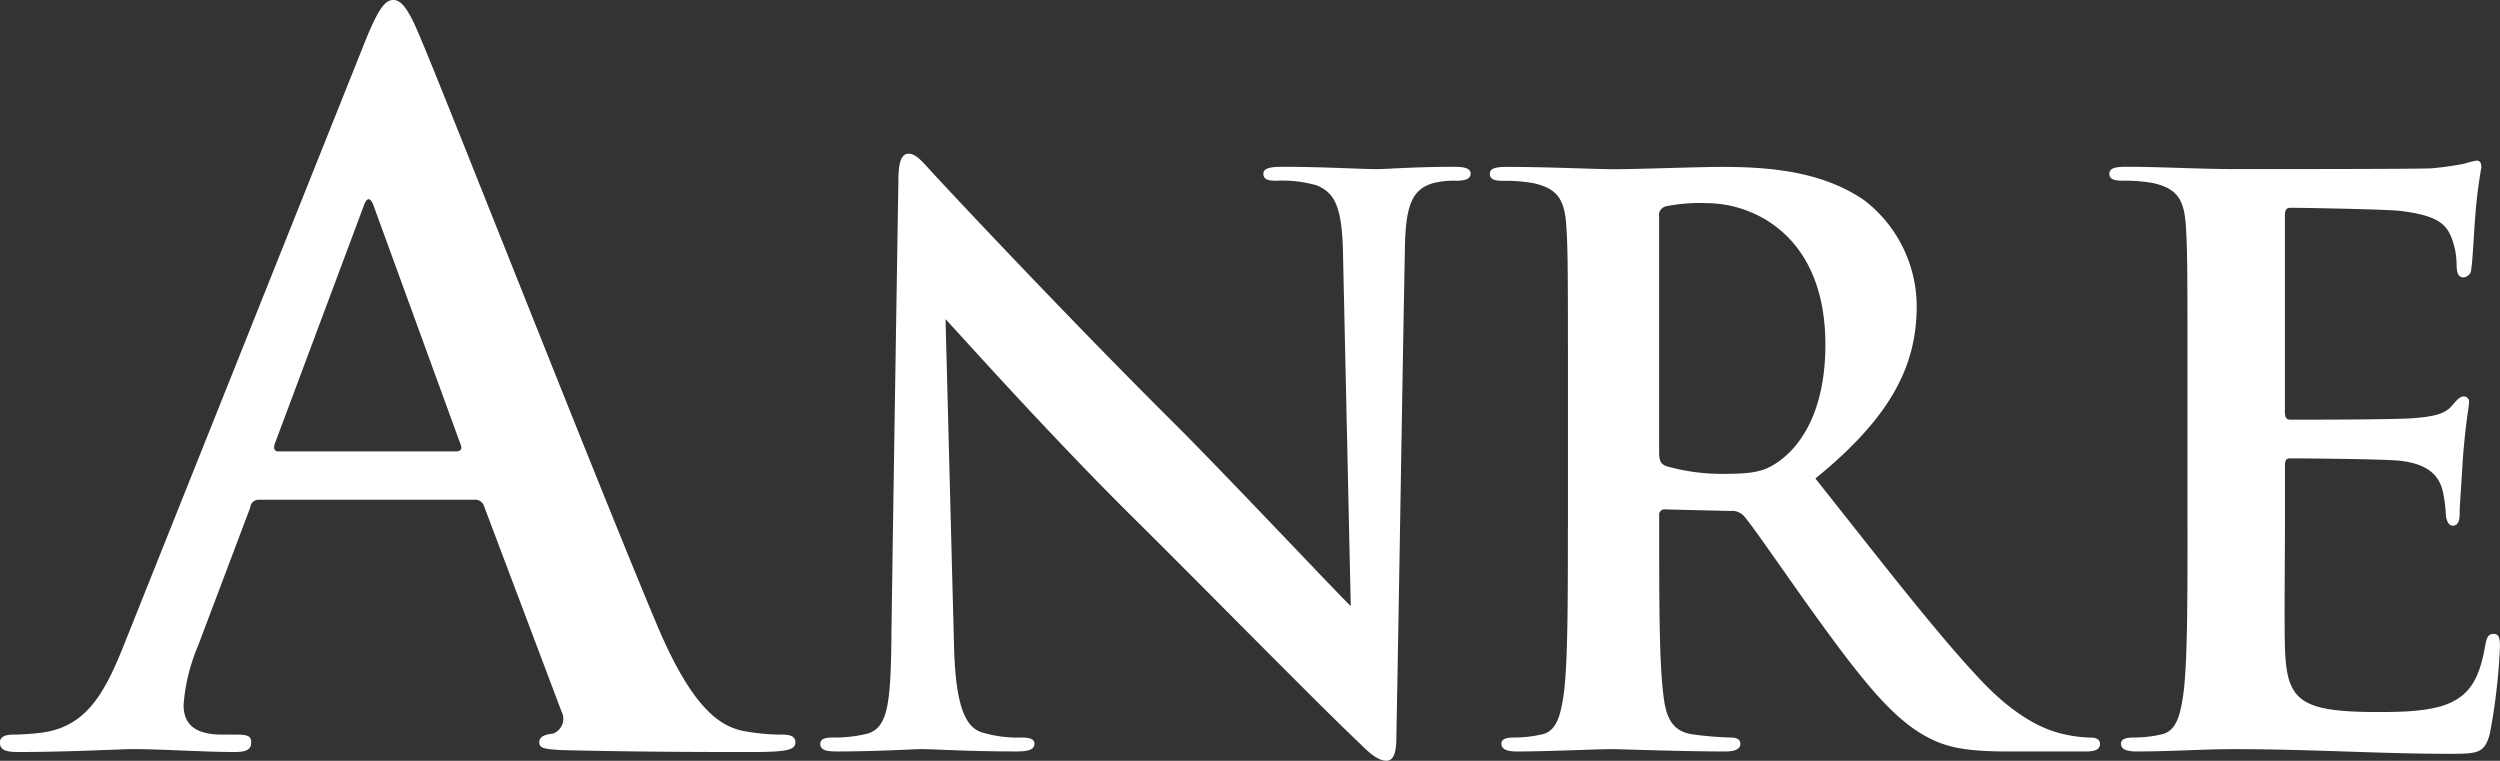
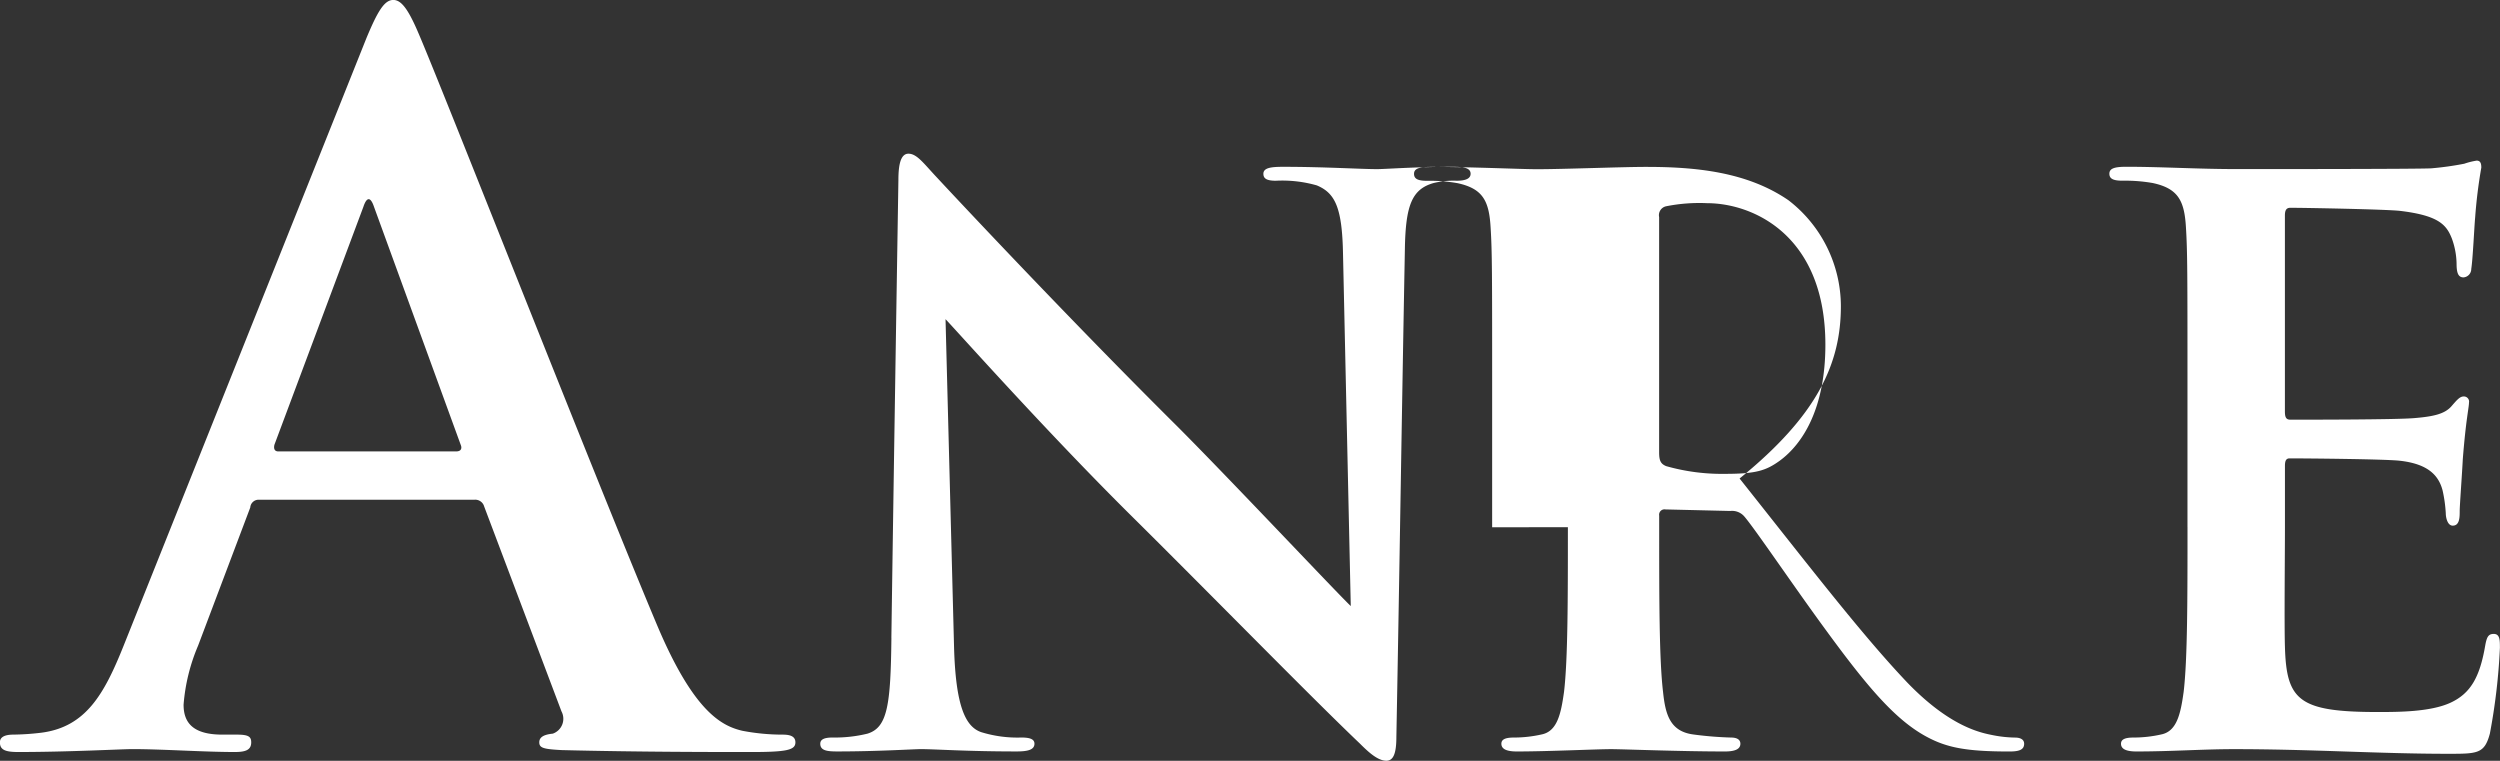
<svg xmlns="http://www.w3.org/2000/svg" width="336.406" height="102.375" viewBox="0 0 336.406 102.375">
  <rect x="0" y="0" width="336.406" height="102.375" fill="#333333" stroke="none" />
  <defs>
    <style>
      .cls-1 {
        fill: #fff;
        fill-rule: evenodd;
      }
    </style>
  </defs>
-   <path id="characters_name_18_anre.svg" class="cls-1" d="M213.539,364.619a1.252,1.252,0,0,1,1.3.91l10.405,27.576a2.12,2.12,0,0,1-1.171,2.992c-1.3.13-1.82,0.52-1.82,1.171,0,0.78.65,0.91,2.991,1.04,10.406,0.261,20.811.261,25.493,0.261,4.813,0,5.983-.261,5.983-1.3,0-.781-0.65-1.041-1.69-1.041a28.545,28.545,0,0,1-5.463-.52c-2.732-.651-6.5-2.472-11.446-14.178-8.325-19.772-29.135-72.843-32.257-80-1.3-2.992-2.211-4.162-3.252-4.162-1.17,0-2.081,1.431-3.642,5.2L166.324,384.26c-2.6,6.5-5.072,10.927-11.055,11.707a34.4,34.4,0,0,1-3.772.26c-1.041,0-1.821.26-1.821,1.041,0,1.04.78,1.3,2.471,1.3,6.764,0,13.917-.391,15.348-0.391,4.032,0,9.625.391,13.787,0.391,1.431,0,2.211-.261,2.211-1.3,0-.781-0.39-1.041-1.951-1.041h-1.951c-4.032,0-5.2-1.691-5.2-4.032a25.231,25.231,0,0,1,1.951-7.935l7.023-18.6a1.121,1.121,0,0,1,1.171-1.04h29Zm-26.4-6.5c-0.52,0-.65-0.39-0.52-0.91l11.966-32c0.52-1.561,1.041-1.171,1.431,0l11.706,32.129c0.13,0.39,0,.78-0.65.78H187.135Zm82.5,25.079c-0.1,9.053-.521,12.071-3.226,12.9a18.472,18.472,0,0,1-4.682.52c-1.041,0-1.665.209-1.665,0.833,0,0.936.936,1.041,2.289,1.041,5.411,0,10.3-.313,11.238-0.313,1.977,0,6.139.313,12.9,0.313,1.457,0,2.394-.209,2.394-1.041,0-.624-0.625-0.833-1.769-0.833a16.538,16.538,0,0,1-5.411-.728c-2.081-.728-3.434-3.434-3.642-11.551l-1.144-44.017c1.873,1.977,13.735,15.3,25.077,26.535,10.821,10.718,24.14,24.35,30.7,30.594,1.144,1.145,2.393,2.289,3.538,2.289,0.936,0,1.352-.936,1.352-3.226,0.416-21.956.729-43.7,1.145-65.662,0.1-5.827.936-8.012,3.85-8.845a11.335,11.335,0,0,1,3.121-.312q1.873,0,1.873-.937c0-.832-1.04-0.936-2.393-0.936-5.1,0-9.053.312-10.2,0.312-2.185,0-7.18-.312-12.591-0.312-1.561,0-2.7.1-2.7,0.936,0,0.625.416,0.937,1.665,0.937a16.987,16.987,0,0,1,5.515.624c2.5,1.041,3.433,3.018,3.537,9.366l1.041,47.243c-1.769-1.665-16.337-17.17-23.412-24.246-15.192-15.089-31.008-32.05-32.257-33.4-1.769-1.873-2.7-3.226-3.85-3.226-1.041,0-1.353,1.457-1.353,3.538C270.361,335.43,269.945,361.133,269.633,383.194Zm91.027-14.881c0,9.574,0,17.794-.52,22.165-0.417,3.018-.937,5.307-3.018,5.723a16.984,16.984,0,0,1-3.746.416c-1.248,0-1.665.313-1.665,0.833,0,0.728.729,1.041,2.081,1.041,4.163,0,10.718-.313,12.7-0.313,1.561,0,9.261.313,15.3,0.313,1.353,0,2.081-.313,2.081-1.041,0-.52-0.416-0.833-1.249-0.833a47.878,47.878,0,0,1-5.1-.416c-3.122-.416-3.746-2.705-4.058-5.723-0.521-4.371-.521-12.591-0.521-22.269v-1.457a0.722,0.722,0,0,1,.833-0.832l8.74,0.208a2.171,2.171,0,0,1,1.873.728c1.353,1.561,6.14,8.637,10.3,14.36,5.827,8.013,9.781,12.9,14.255,15.3,2.706,1.457,5.307,1.978,11.134,1.978h10.2c1.249,0,1.977-.209,1.977-1.041,0-.52-0.416-0.833-1.248-0.833a16.4,16.4,0,0,1-2.914-.312c-1.561-.312-5.723-1.04-11.55-7.076-6.139-6.452-13.319-15.817-22.58-27.472,10.51-8.533,13.631-15.5,13.631-23.2a18.037,18.037,0,0,0-7.075-14.257c-5.619-3.85-12.591-4.474-19.146-4.474-3.226,0-11.134.312-14.672,0.312-2.185,0-8.74-.312-14.255-0.312-1.561,0-2.29.208-2.29,0.936s0.625,0.937,1.769.937a21.425,21.425,0,0,1,4.059.312c3.433,0.729,4.266,2.394,4.474,5.932,0.208,3.329.208,6.243,0.208,22.06v18.315Zm12.278-41.728a1.228,1.228,0,0,1,.937-1.457,22.847,22.847,0,0,1,5.515-.416c6.139,0,15.92,4.266,15.92,19.043,0,8.533-3.018,13.319-6.139,15.609-1.873,1.353-3.226,1.769-7.388,1.769a27.413,27.413,0,0,1-7.908-1.041c-0.729-.312-0.937-0.728-0.937-1.873V326.585Zm71.1,41.728c0,9.574,0,17.794-.52,22.165-0.416,3.018-.937,5.307-3.018,5.723a16.984,16.984,0,0,1-3.746.416c-1.248,0-1.664.313-1.664,0.833,0,0.728.728,1.041,2.081,1.041,4.682,0,8.948-.313,13.11-0.313,10.406,0,19.563.625,28.823,0.625,3.955,0,4.891,0,5.619-2.706a81.483,81.483,0,0,0,1.353-11.551c0-1.04,0-1.873-.832-1.873-0.729,0-.937.417-1.145,1.561-0.728,4.267-1.977,6.452-4.682,7.7s-7.076,1.248-9.781,1.248c-10.614,0-12.279-1.56-12.487-8.741-0.1-3.017,0-12.591,0-16.129v-8.221c0-.624.1-1.04,0.624-1.04,2.5,0,12.8.1,14.776,0.312,3.85,0.416,5.307,1.977,5.827,4.058a18.829,18.829,0,0,1,.416,3.018c0,0.52.208,1.665,0.937,1.665,0.936,0,.936-1.145.936-1.977,0-.729.312-4.891,0.417-6.972,0.416-5.307.832-6.972,0.832-7.6a0.692,0.692,0,0,0-.728-0.832c-0.521,0-.937.52-1.665,1.353-0.937,1.04-2.5,1.352-5,1.56-2.393.209-14.359,0.209-16.649,0.209-0.624,0-.728-0.417-0.728-1.145V326.377c0-.729.208-1.041,0.728-1.041,2.081,0,13.007.208,14.776,0.416,5.2,0.625,6.243,1.873,6.972,3.746a10.331,10.331,0,0,1,.624,3.33c0,1.249.208,1.874,0.937,1.874a1.135,1.135,0,0,0,1.04-1.145c0.208-1.249.416-5.828,0.52-6.868a66.8,66.8,0,0,1,.833-6.764c0-.52-0.1-0.937-0.624-0.937a9.637,9.637,0,0,0-1.665.417,41.58,41.58,0,0,1-4.475.624c-1.977.1-22.684,0.1-26.013,0.1-5.411,0-10.2-.312-14.984-0.312-1.561,0-2.289.208-2.289,0.936s0.624,0.937,1.769.937a21.421,21.421,0,0,1,4.058.312c3.433,0.729,4.266,2.394,4.474,5.932,0.208,3.329.208,6.243,0.208,22.06v18.315Z" transform="translate(-149.688 -297.375)" />
+   <path id="characters_name_18_anre.svg" class="cls-1" d="M213.539,364.619a1.252,1.252,0,0,1,1.3.91l10.405,27.576a2.12,2.12,0,0,1-1.171,2.992c-1.3.13-1.82,0.52-1.82,1.171,0,0.78.65,0.91,2.991,1.04,10.406,0.261,20.811.261,25.493,0.261,4.813,0,5.983-.261,5.983-1.3,0-.781-0.65-1.041-1.69-1.041a28.545,28.545,0,0,1-5.463-.52c-2.732-.651-6.5-2.472-11.446-14.178-8.325-19.772-29.135-72.843-32.257-80-1.3-2.992-2.211-4.162-3.252-4.162-1.17,0-2.081,1.431-3.642,5.2L166.324,384.26c-2.6,6.5-5.072,10.927-11.055,11.707a34.4,34.4,0,0,1-3.772.26c-1.041,0-1.821.26-1.821,1.041,0,1.04.78,1.3,2.471,1.3,6.764,0,13.917-.391,15.348-0.391,4.032,0,9.625.391,13.787,0.391,1.431,0,2.211-.261,2.211-1.3,0-.781-0.39-1.041-1.951-1.041h-1.951c-4.032,0-5.2-1.691-5.2-4.032a25.231,25.231,0,0,1,1.951-7.935l7.023-18.6a1.121,1.121,0,0,1,1.171-1.04h29Zm-26.4-6.5c-0.52,0-.65-0.39-0.52-0.91l11.966-32c0.52-1.561,1.041-1.171,1.431,0l11.706,32.129c0.13,0.39,0,.78-0.65.78H187.135Zm82.5,25.079c-0.1,9.053-.521,12.071-3.226,12.9a18.472,18.472,0,0,1-4.682.52c-1.041,0-1.665.209-1.665,0.833,0,0.936.936,1.041,2.289,1.041,5.411,0,10.3-.313,11.238-0.313,1.977,0,6.139.313,12.9,0.313,1.457,0,2.394-.209,2.394-1.041,0-.624-0.625-0.833-1.769-0.833a16.538,16.538,0,0,1-5.411-.728c-2.081-.728-3.434-3.434-3.642-11.551l-1.144-44.017c1.873,1.977,13.735,15.3,25.077,26.535,10.821,10.718,24.14,24.35,30.7,30.594,1.144,1.145,2.393,2.289,3.538,2.289,0.936,0,1.352-.936,1.352-3.226,0.416-21.956.729-43.7,1.145-65.662,0.1-5.827.936-8.012,3.85-8.845a11.335,11.335,0,0,1,3.121-.312q1.873,0,1.873-.937c0-.832-1.04-0.936-2.393-0.936-5.1,0-9.053.312-10.2,0.312-2.185,0-7.18-.312-12.591-0.312-1.561,0-2.7.1-2.7,0.936,0,0.625.416,0.937,1.665,0.937a16.987,16.987,0,0,1,5.515.624c2.5,1.041,3.433,3.018,3.537,9.366l1.041,47.243c-1.769-1.665-16.337-17.17-23.412-24.246-15.192-15.089-31.008-32.05-32.257-33.4-1.769-1.873-2.7-3.226-3.85-3.226-1.041,0-1.353,1.457-1.353,3.538C270.361,335.43,269.945,361.133,269.633,383.194Zm91.027-14.881c0,9.574,0,17.794-.52,22.165-0.417,3.018-.937,5.307-3.018,5.723a16.984,16.984,0,0,1-3.746.416c-1.248,0-1.665.313-1.665,0.833,0,0.728.729,1.041,2.081,1.041,4.163,0,10.718-.313,12.7-0.313,1.561,0,9.261.313,15.3,0.313,1.353,0,2.081-.313,2.081-1.041,0-.52-0.416-0.833-1.249-0.833a47.878,47.878,0,0,1-5.1-.416c-3.122-.416-3.746-2.705-4.058-5.723-0.521-4.371-.521-12.591-0.521-22.269v-1.457a0.722,0.722,0,0,1,.833-0.832l8.74,0.208a2.171,2.171,0,0,1,1.873.728c1.353,1.561,6.14,8.637,10.3,14.36,5.827,8.013,9.781,12.9,14.255,15.3,2.706,1.457,5.307,1.978,11.134,1.978c1.249,0,1.977-.209,1.977-1.041,0-.52-0.416-0.833-1.248-0.833a16.4,16.4,0,0,1-2.914-.312c-1.561-.312-5.723-1.04-11.55-7.076-6.139-6.452-13.319-15.817-22.58-27.472,10.51-8.533,13.631-15.5,13.631-23.2a18.037,18.037,0,0,0-7.075-14.257c-5.619-3.85-12.591-4.474-19.146-4.474-3.226,0-11.134.312-14.672,0.312-2.185,0-8.74-.312-14.255-0.312-1.561,0-2.29.208-2.29,0.936s0.625,0.937,1.769.937a21.425,21.425,0,0,1,4.059.312c3.433,0.729,4.266,2.394,4.474,5.932,0.208,3.329.208,6.243,0.208,22.06v18.315Zm12.278-41.728a1.228,1.228,0,0,1,.937-1.457,22.847,22.847,0,0,1,5.515-.416c6.139,0,15.92,4.266,15.92,19.043,0,8.533-3.018,13.319-6.139,15.609-1.873,1.353-3.226,1.769-7.388,1.769a27.413,27.413,0,0,1-7.908-1.041c-0.729-.312-0.937-0.728-0.937-1.873V326.585Zm71.1,41.728c0,9.574,0,17.794-.52,22.165-0.416,3.018-.937,5.307-3.018,5.723a16.984,16.984,0,0,1-3.746.416c-1.248,0-1.664.313-1.664,0.833,0,0.728.728,1.041,2.081,1.041,4.682,0,8.948-.313,13.11-0.313,10.406,0,19.563.625,28.823,0.625,3.955,0,4.891,0,5.619-2.706a81.483,81.483,0,0,0,1.353-11.551c0-1.04,0-1.873-.832-1.873-0.729,0-.937.417-1.145,1.561-0.728,4.267-1.977,6.452-4.682,7.7s-7.076,1.248-9.781,1.248c-10.614,0-12.279-1.56-12.487-8.741-0.1-3.017,0-12.591,0-16.129v-8.221c0-.624.1-1.04,0.624-1.04,2.5,0,12.8.1,14.776,0.312,3.85,0.416,5.307,1.977,5.827,4.058a18.829,18.829,0,0,1,.416,3.018c0,0.52.208,1.665,0.937,1.665,0.936,0,.936-1.145.936-1.977,0-.729.312-4.891,0.417-6.972,0.416-5.307.832-6.972,0.832-7.6a0.692,0.692,0,0,0-.728-0.832c-0.521,0-.937.52-1.665,1.353-0.937,1.04-2.5,1.352-5,1.56-2.393.209-14.359,0.209-16.649,0.209-0.624,0-.728-0.417-0.728-1.145V326.377c0-.729.208-1.041,0.728-1.041,2.081,0,13.007.208,14.776,0.416,5.2,0.625,6.243,1.873,6.972,3.746a10.331,10.331,0,0,1,.624,3.33c0,1.249.208,1.874,0.937,1.874a1.135,1.135,0,0,0,1.04-1.145c0.208-1.249.416-5.828,0.52-6.868a66.8,66.8,0,0,1,.833-6.764c0-.52-0.1-0.937-0.624-0.937a9.637,9.637,0,0,0-1.665.417,41.58,41.58,0,0,1-4.475.624c-1.977.1-22.684,0.1-26.013,0.1-5.411,0-10.2-.312-14.984-0.312-1.561,0-2.289.208-2.289,0.936s0.624,0.937,1.769.937a21.421,21.421,0,0,1,4.058.312c3.433,0.729,4.266,2.394,4.474,5.932,0.208,3.329.208,6.243,0.208,22.06v18.315Z" transform="translate(-149.688 -297.375)" />
</svg>